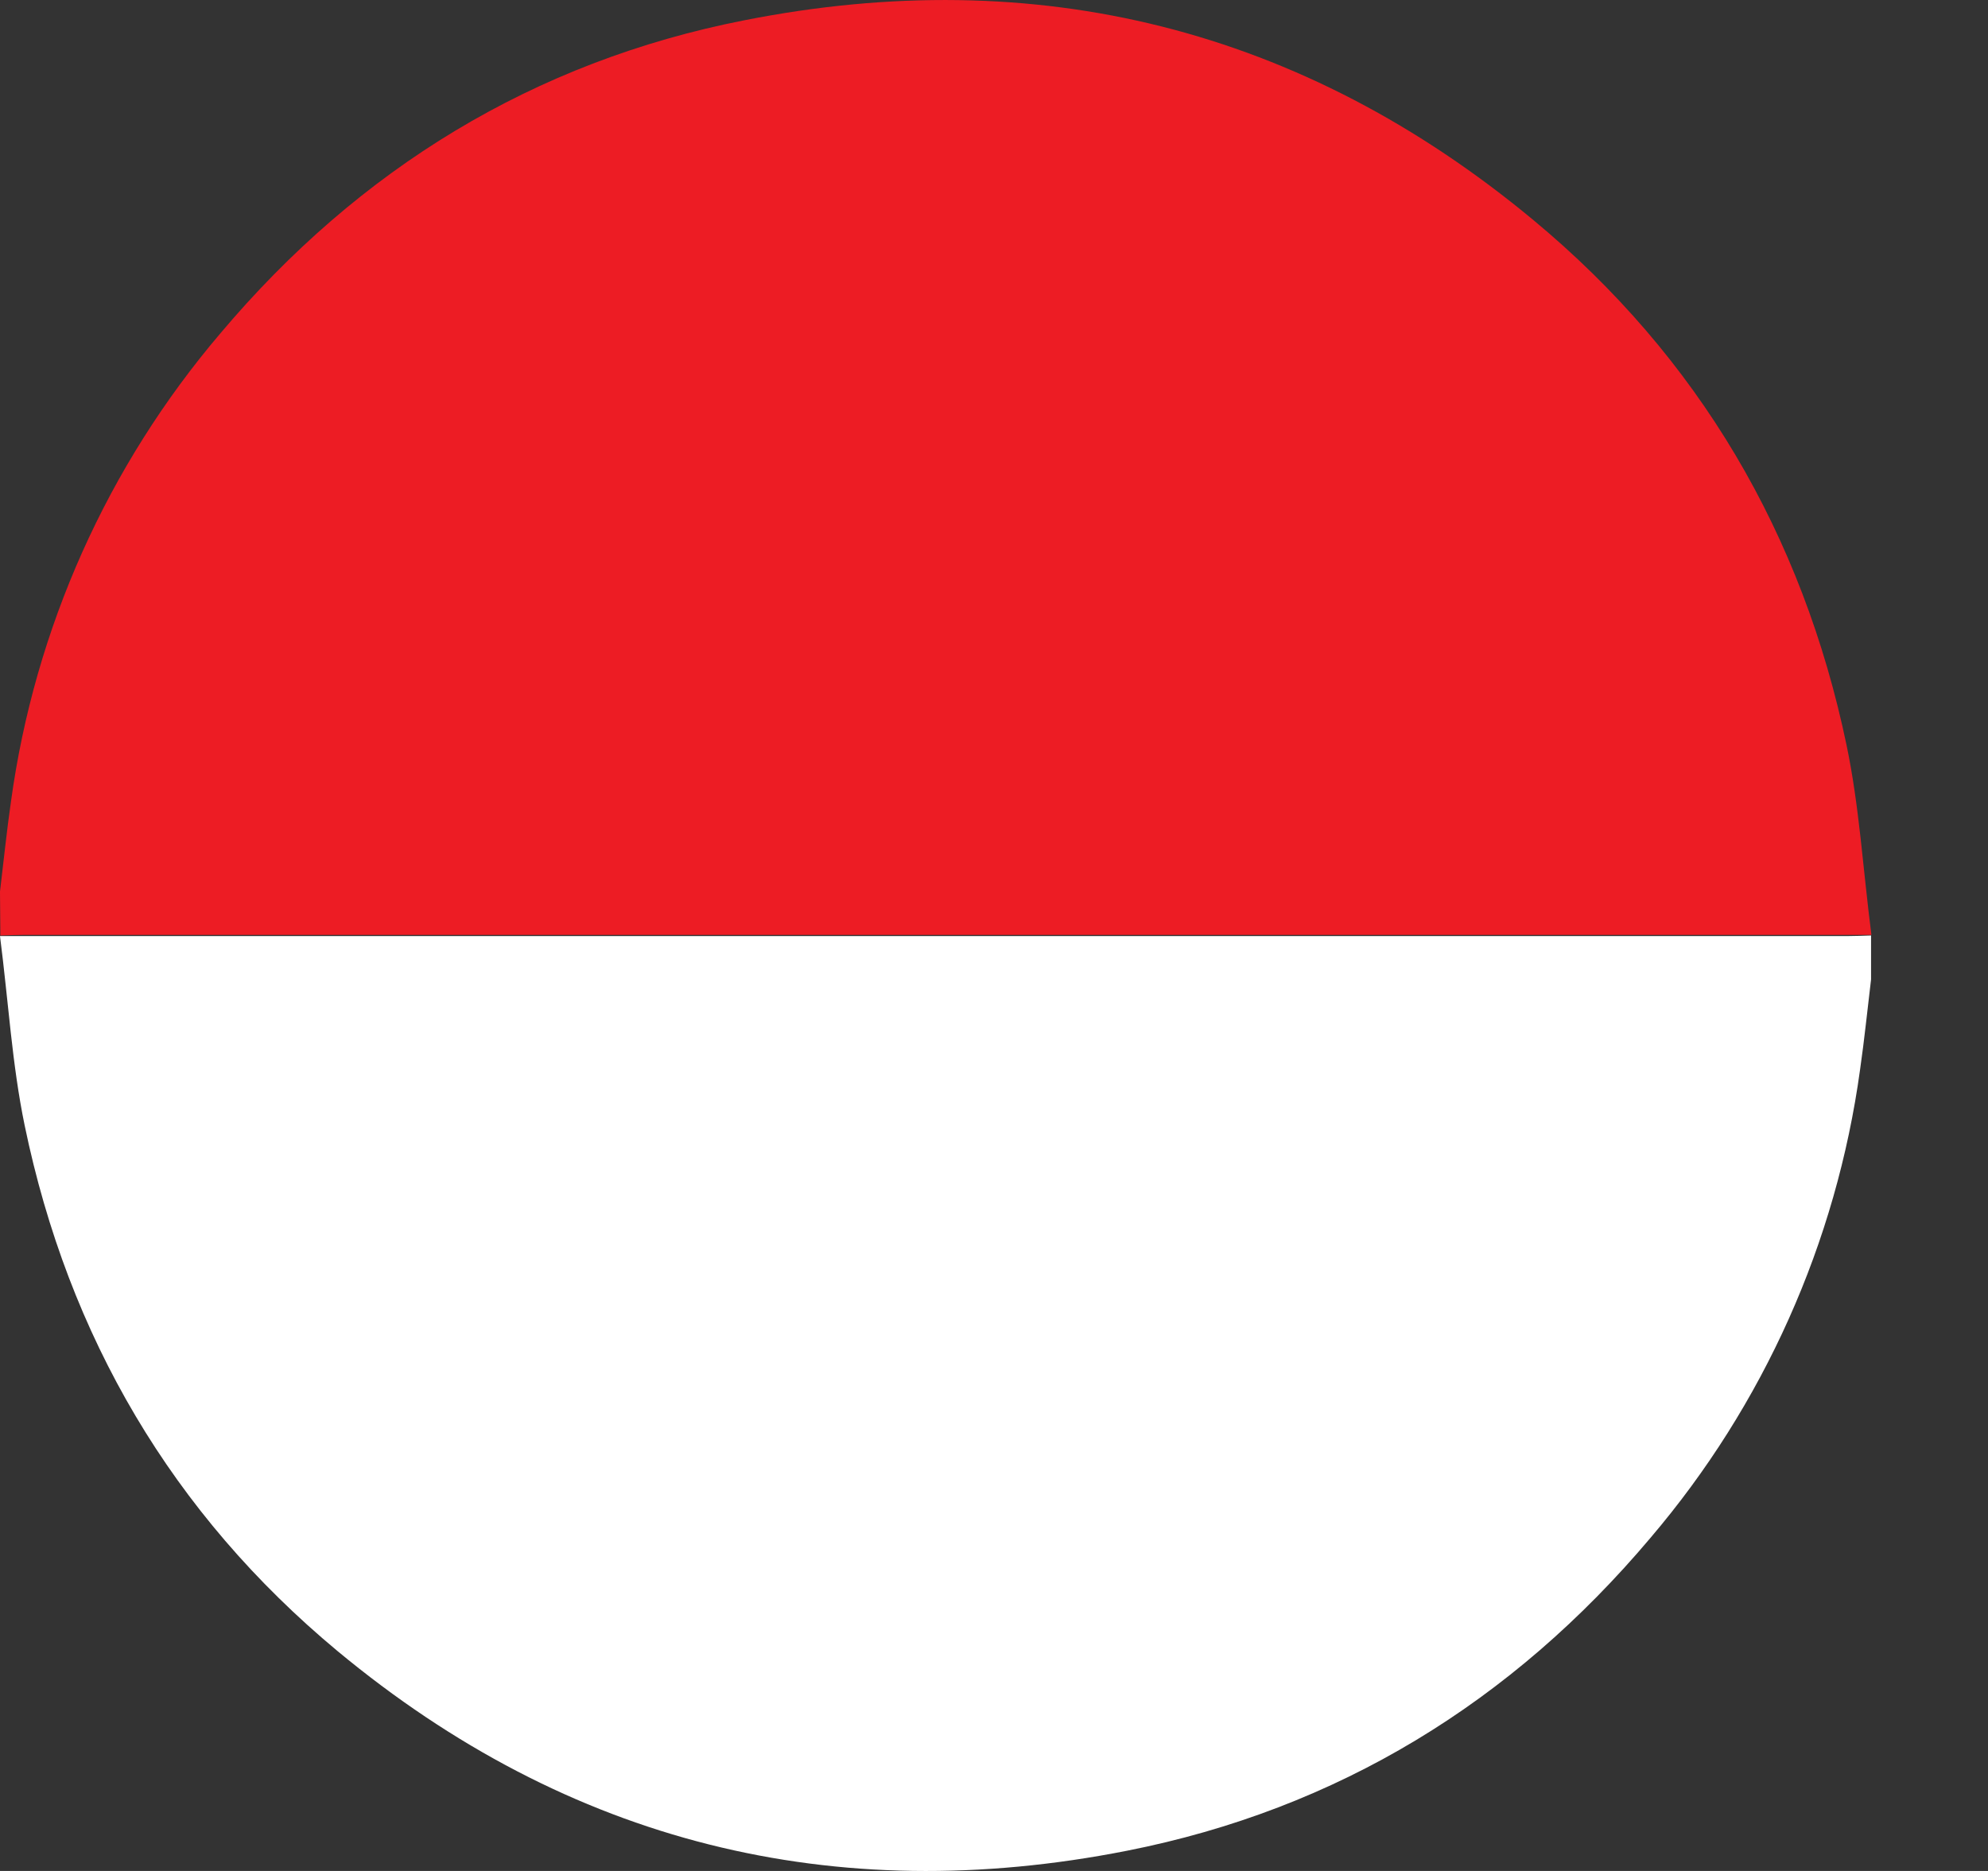
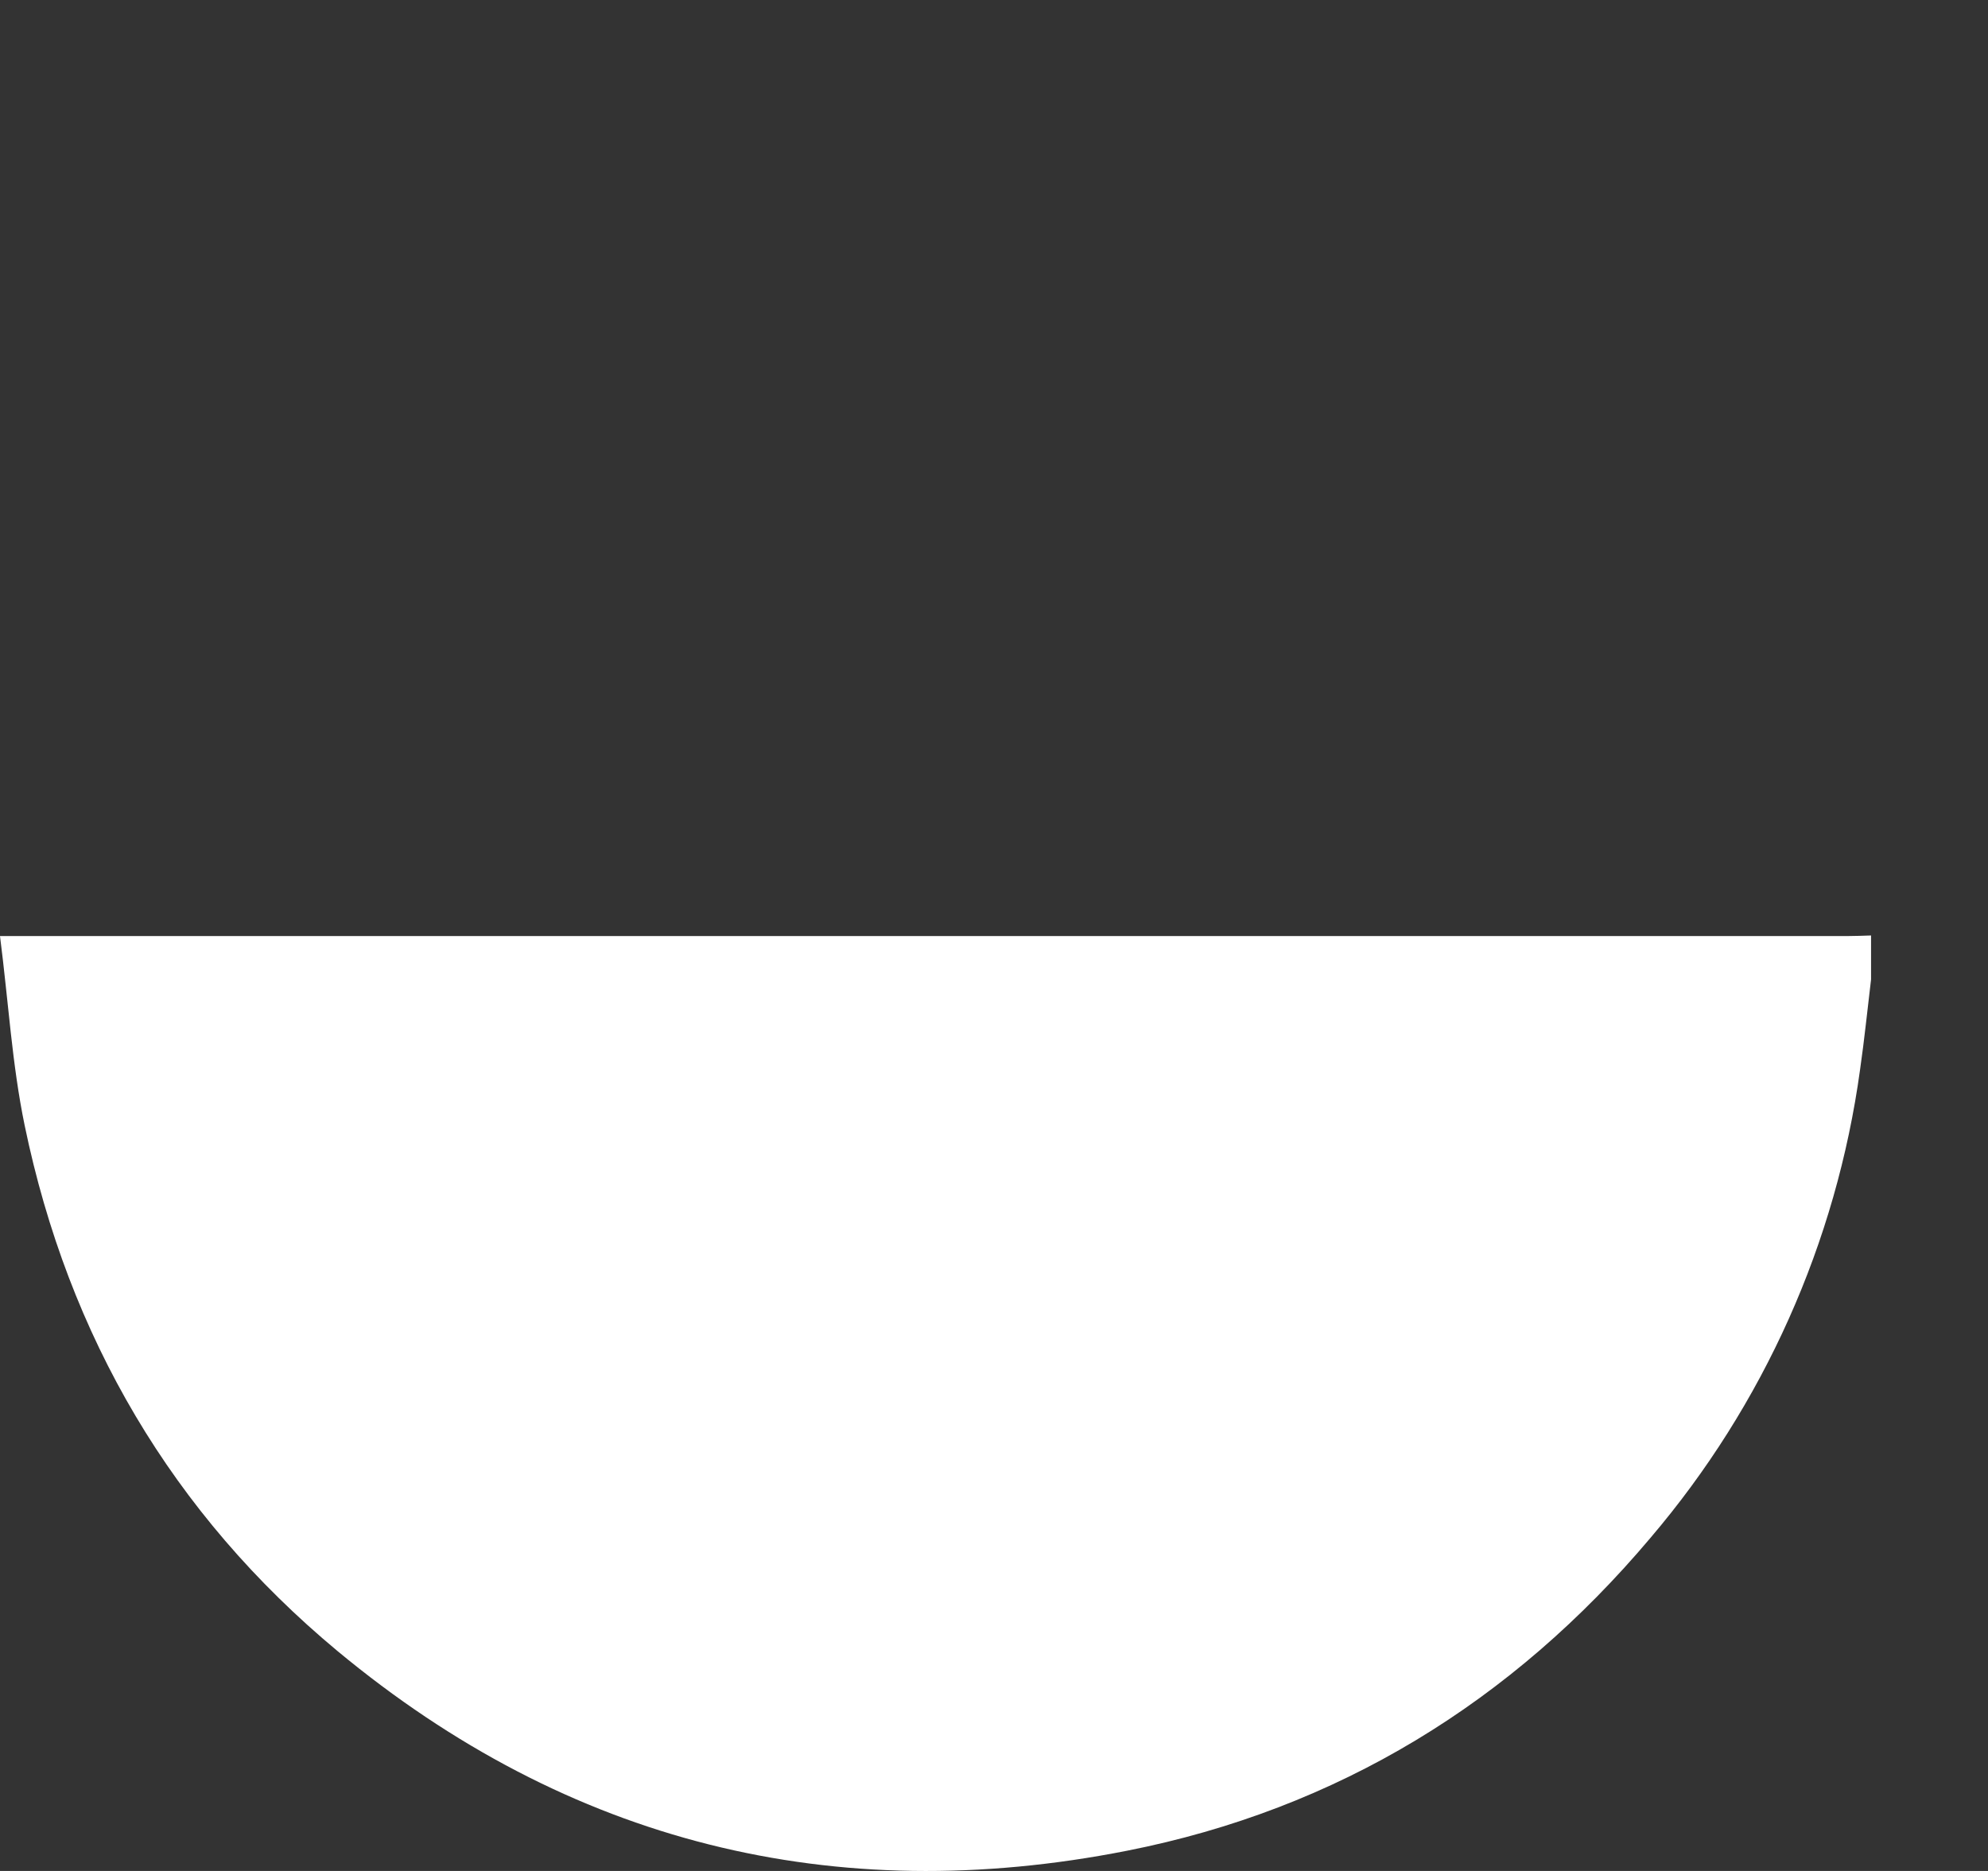
<svg xmlns="http://www.w3.org/2000/svg" width="17" height="16" viewBox="0 0 17 16" fill="none">
  <rect x="0" y="0" width="17" height="16" fill="#333333" stroke="none" />
-   <path d="M0 7.624C0.031 7.367 0.057 7.109 0.094 6.853C0.297 5.374 0.919 3.984 1.886 2.849C3.07 1.445 4.563 0.528 6.362 0.174C8.867 -0.322 11.136 0.242 13.11 1.88C14.527 3.055 15.415 4.572 15.791 6.375C15.9 6.897 15.931 7.434 16.003 7.995H15.745H0.205C0.137 7.995 0.07 7.998 0.003 8L0 7.624Z" fill="#ED1C24" />
  <path d="M16 8.376C15.969 8.633 15.943 8.891 15.906 9.147C15.703 10.627 15.081 12.016 14.114 13.151C12.931 14.555 11.437 15.472 9.638 15.827C7.131 16.322 4.862 15.758 2.888 14.121C1.473 12.945 0.585 11.43 0.211 9.625C0.103 9.103 0.072 8.566 0 8.005H0.257H15.798C15.865 8.005 15.932 8.002 16 8V8.376Z" fill="white" />
</svg>